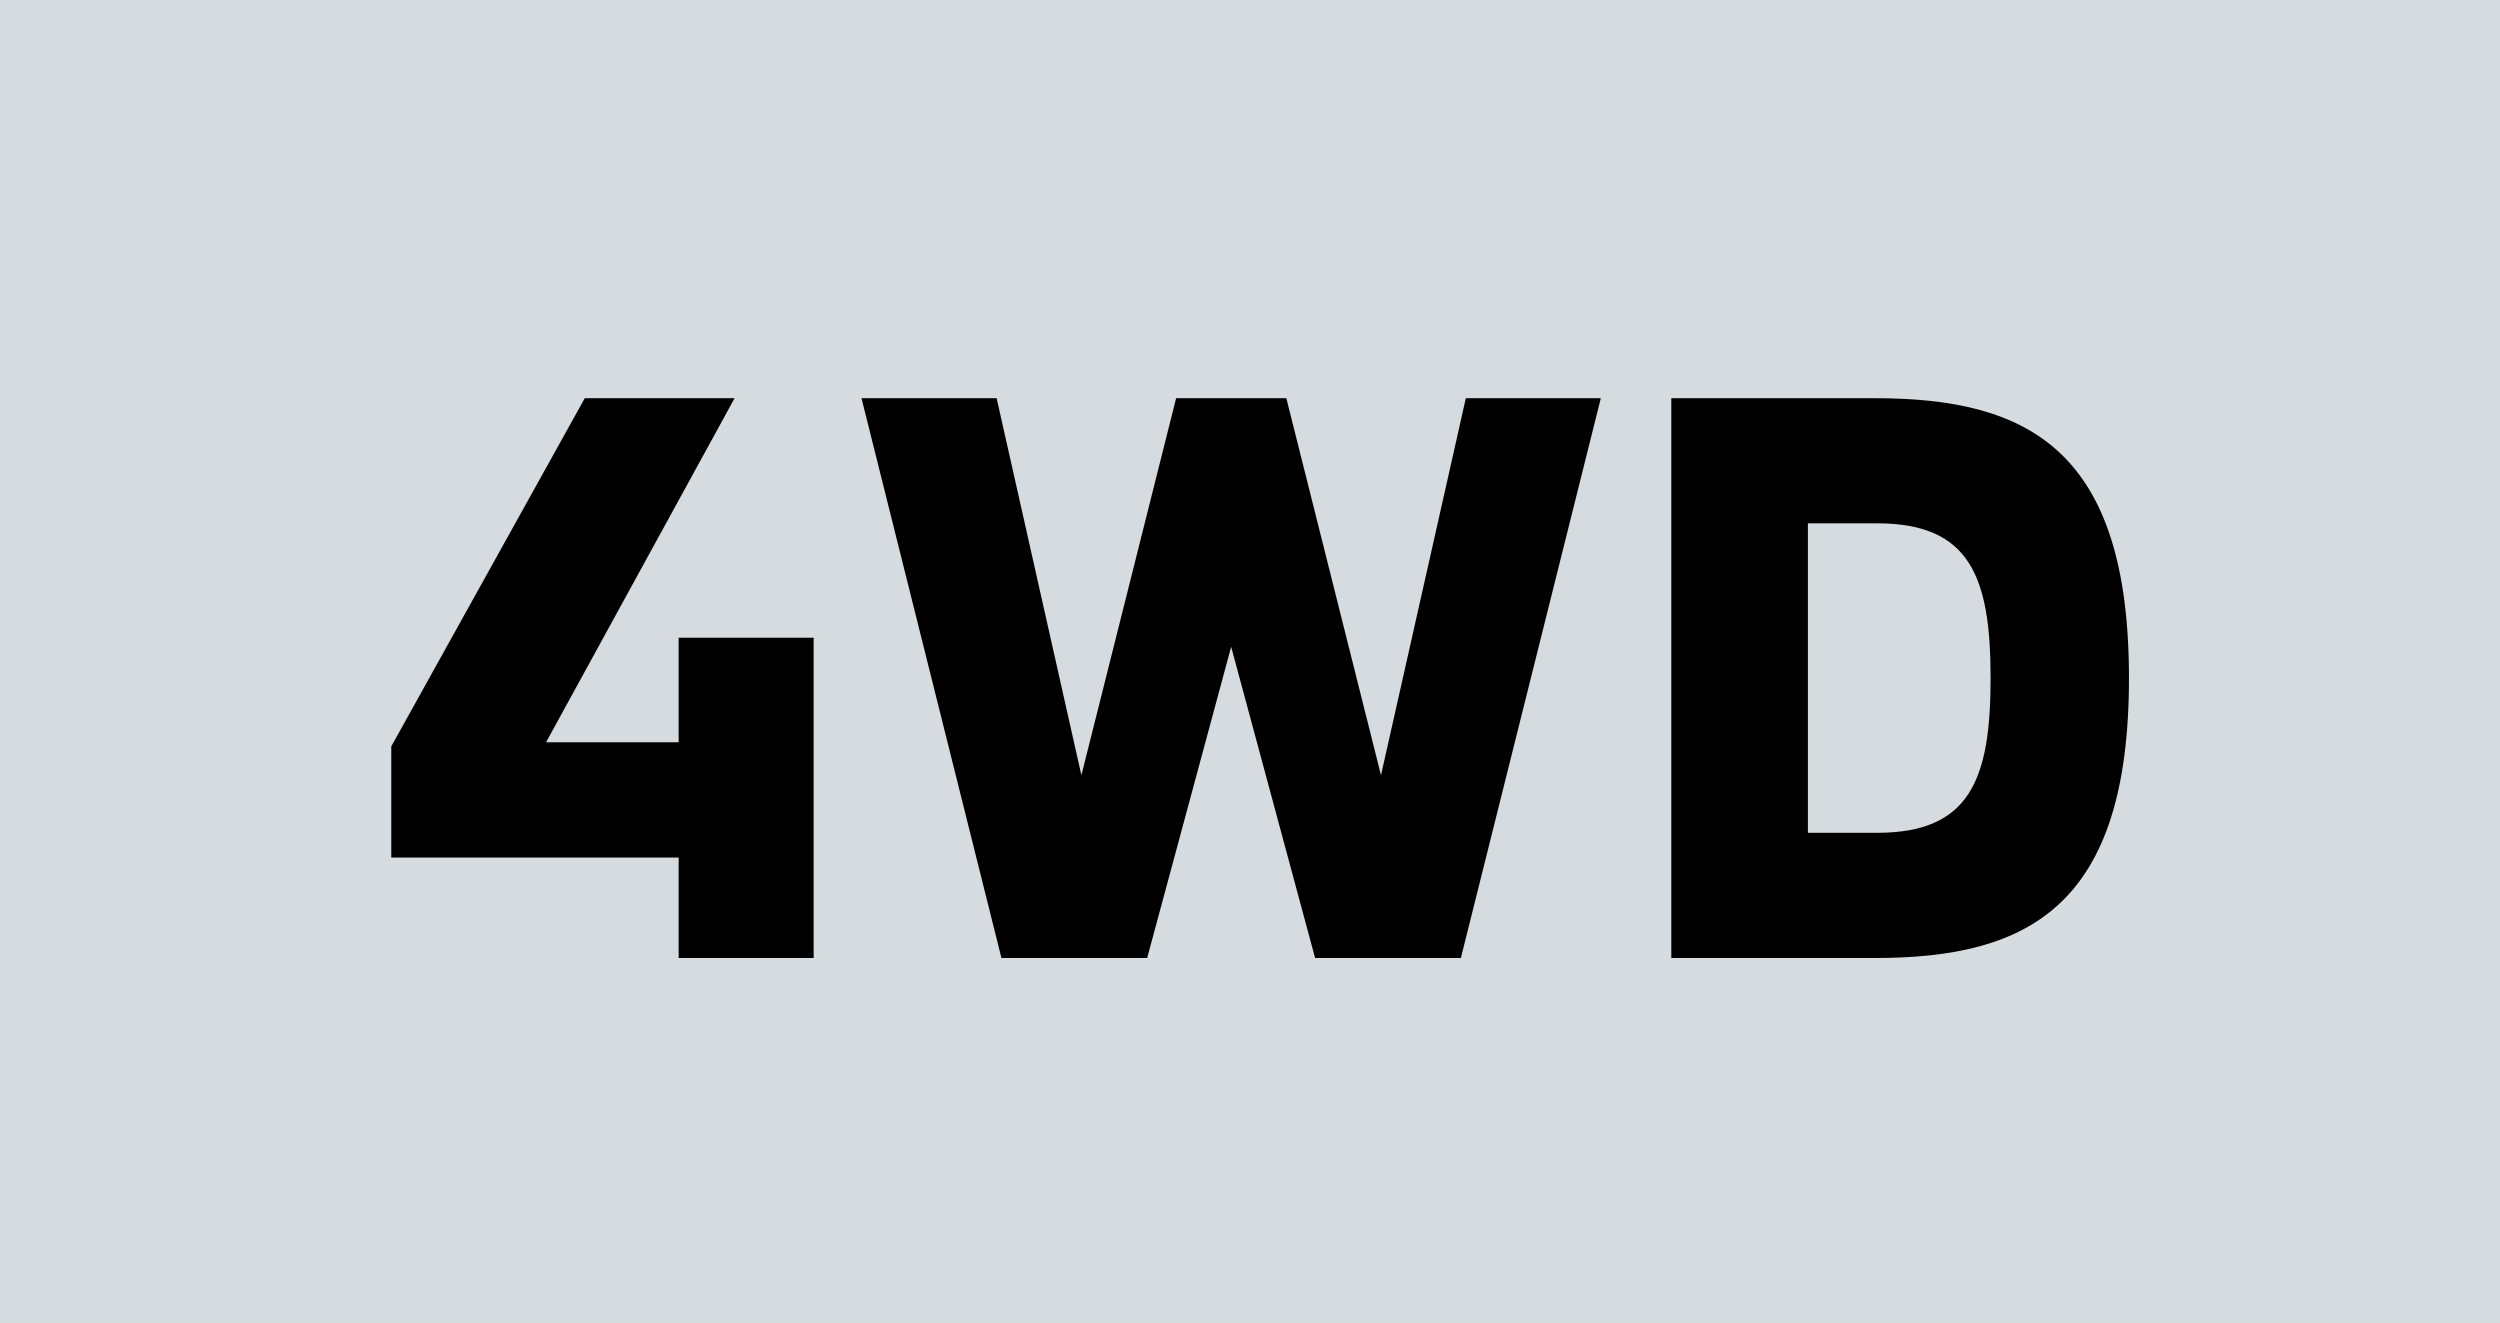
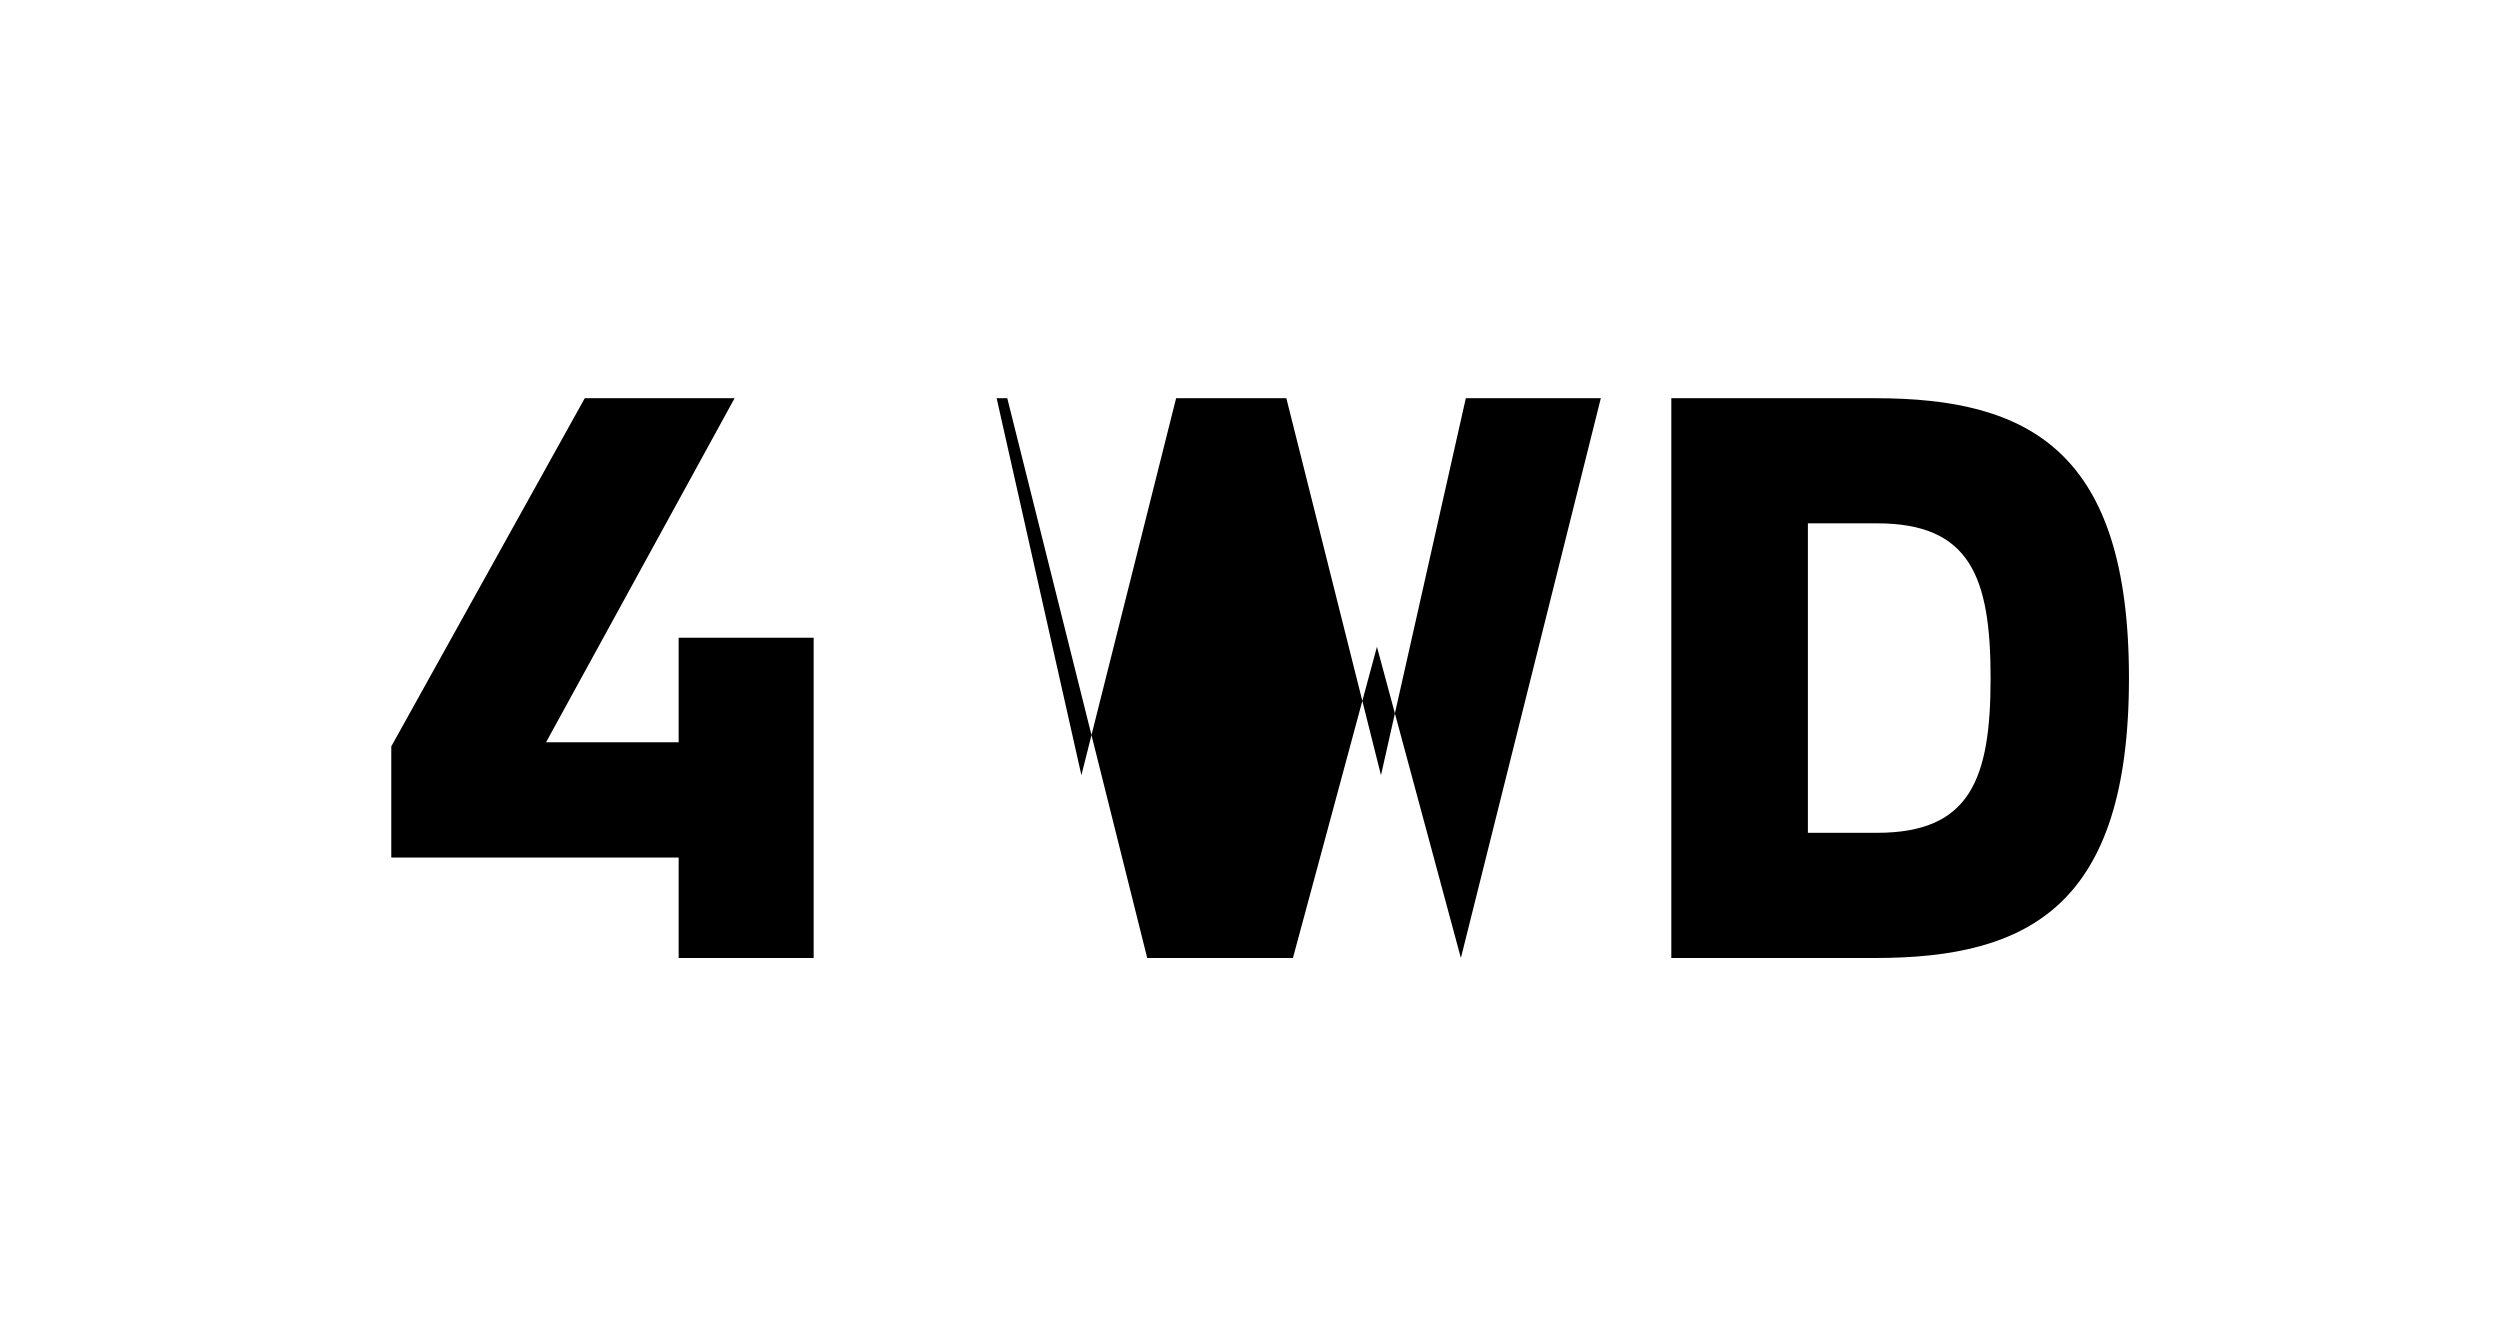
<svg xmlns="http://www.w3.org/2000/svg" id="Layer_1" version="1.1" viewBox="0 0 36.425 19.275">
  <defs>
    <style>
      .st0 {
        fill: #d5dbde;
      }
    </style>
  </defs>
-   <rect class="st0" width="36.425" height="19.275" />
  <g>
    <path d="M11.855,9.292v4.666h-1.967v-1.464h-4.187v-1.619l2.819-5.073h2.183l-2.747,5.013h1.932v-1.523h1.967Z" />
-     <path d="M12.554,5.802h1.967l1.235,5.493,1.38-5.493h1.606l1.379,5.493,1.236-5.493h1.967l-2.039,8.156h-2.124l-1.223-4.534-1.224,4.534h-2.123l-2.039-8.156Z" />
+     <path d="M12.554,5.802h1.967l1.235,5.493,1.38-5.493h1.606l1.379,5.493,1.236-5.493h1.967l-2.039,8.156l-1.223-4.534-1.224,4.534h-2.123l-2.039-8.156Z" />
    <path d="M31.019,9.88c0,3.31-1.451,4.078-3.695,4.078h-2.973V5.802h2.973c2.244,0,3.695.768,3.695,4.078ZM29.003,9.88c0-1.475-.299-2.255-1.654-2.255h-1.008v4.509h1.008c1.355,0,1.654-.779,1.654-2.254Z" />
  </g>
</svg>